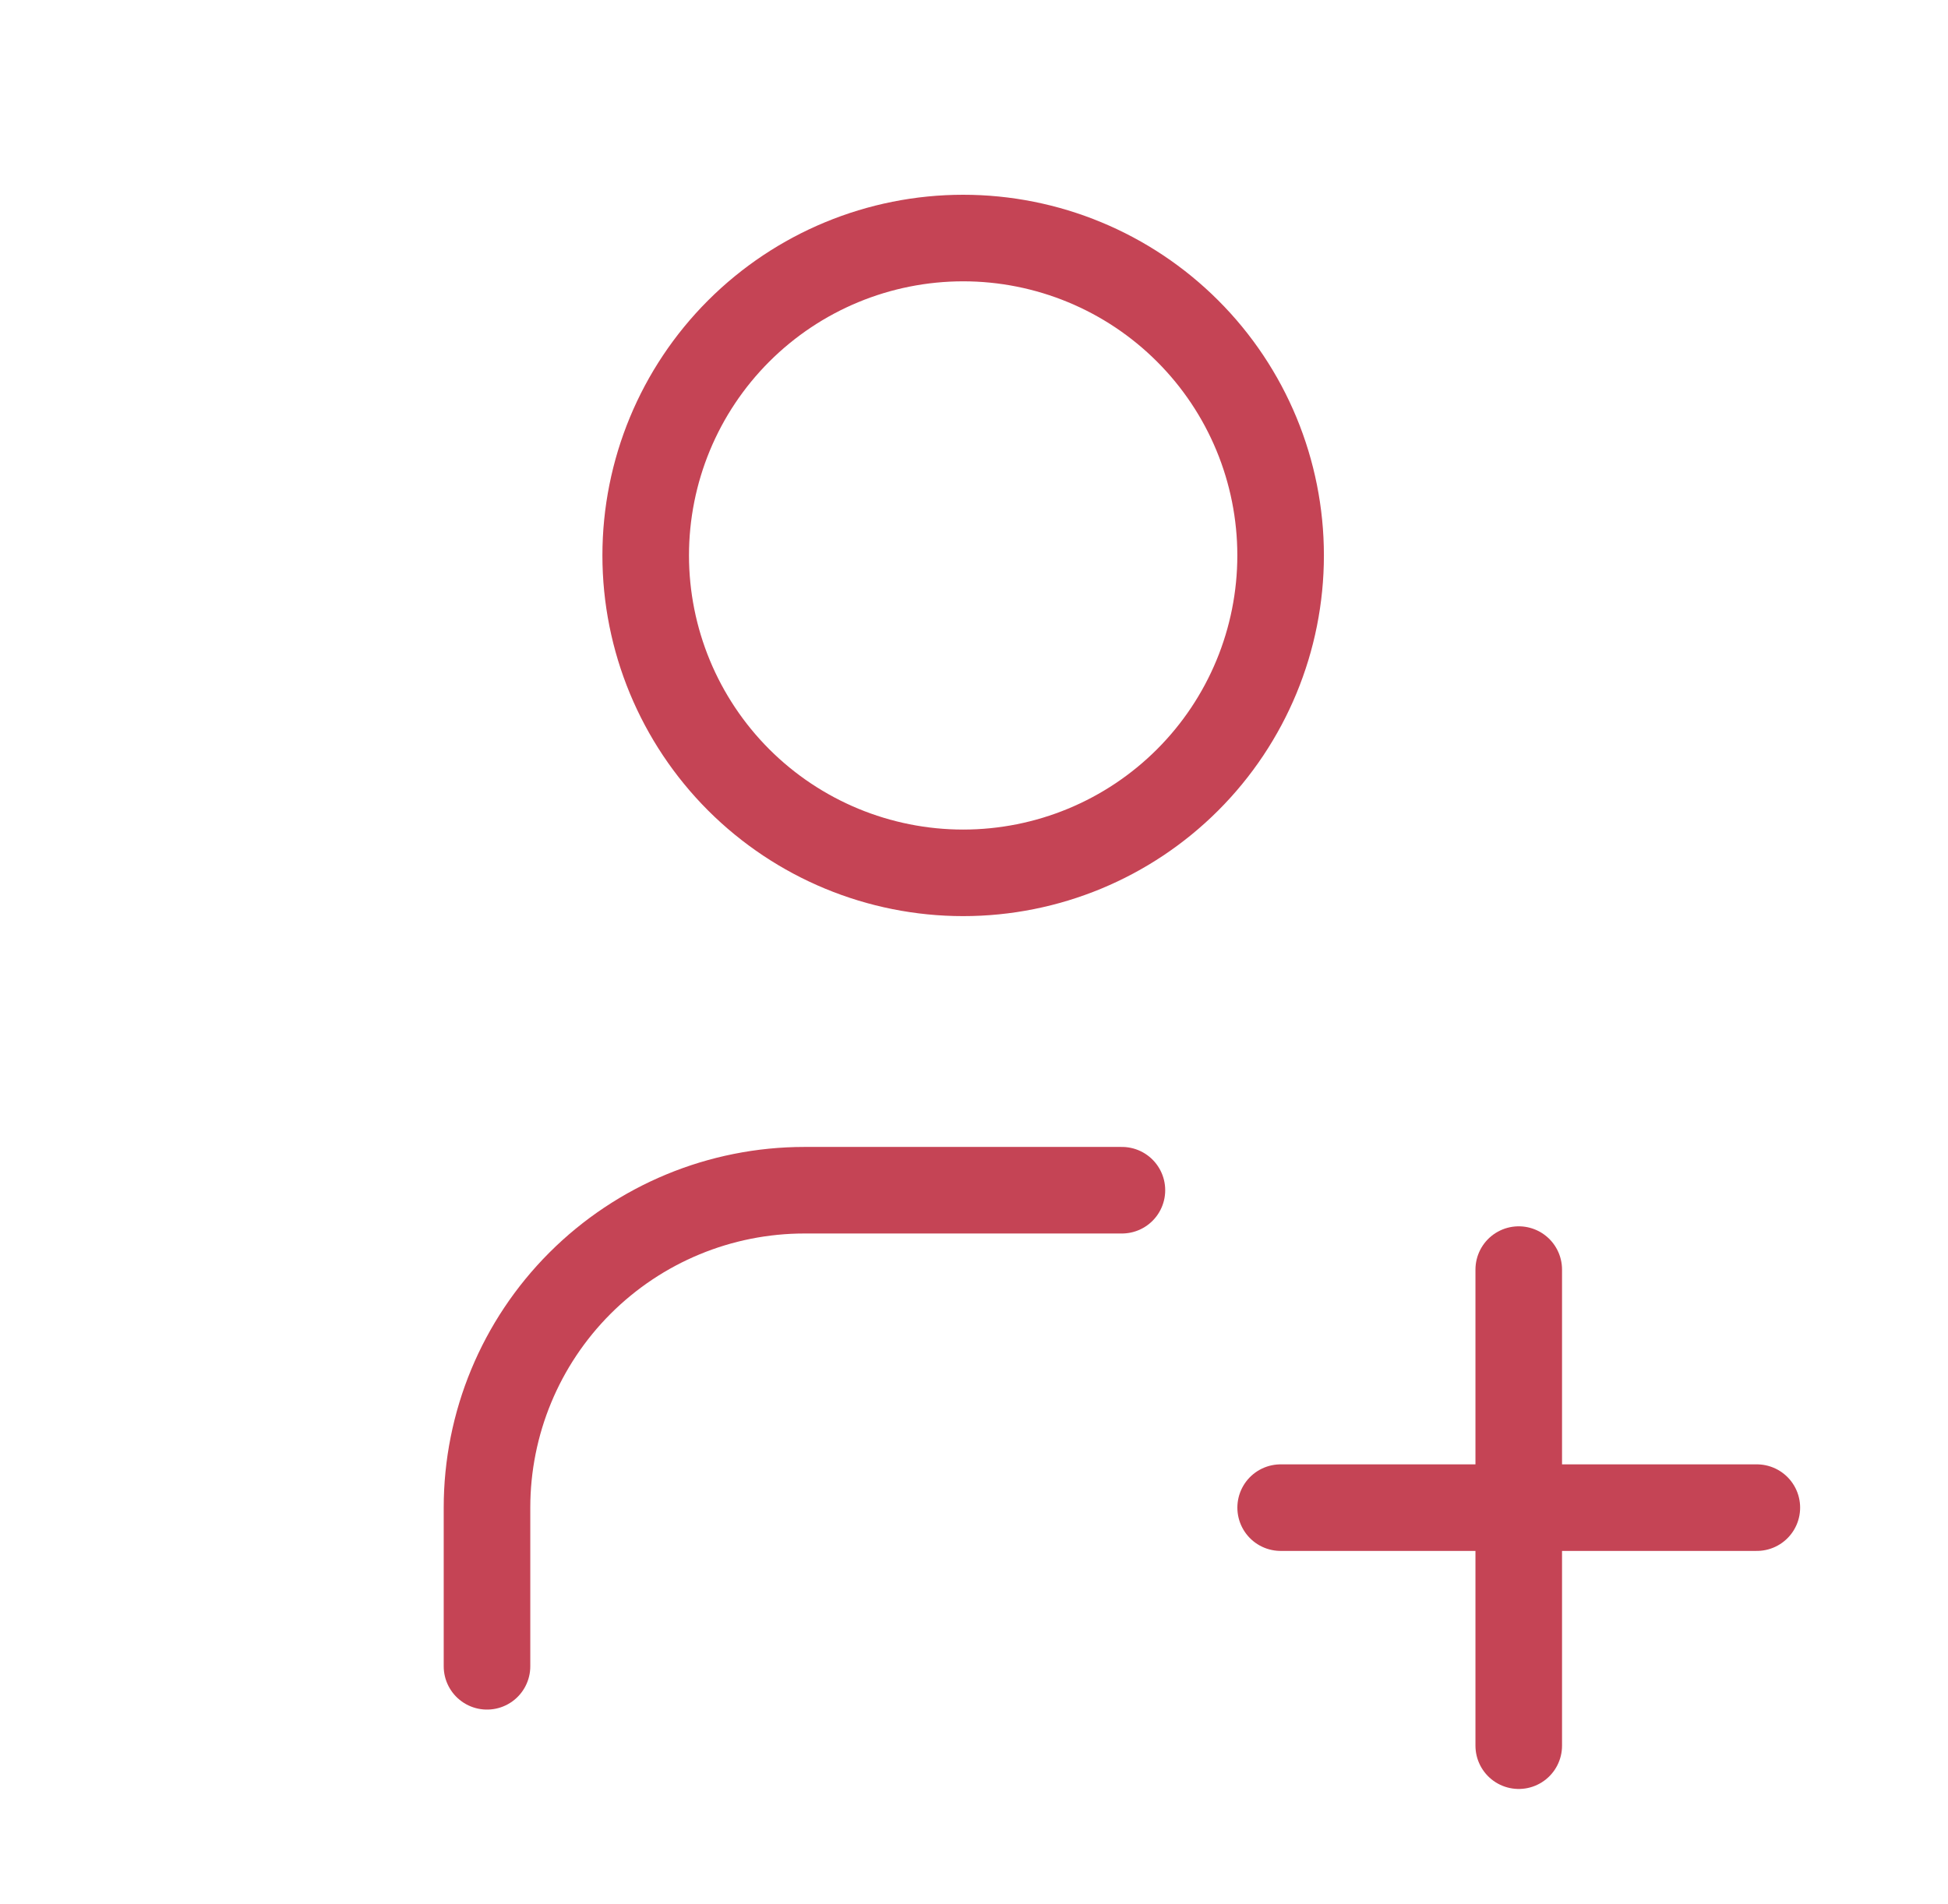
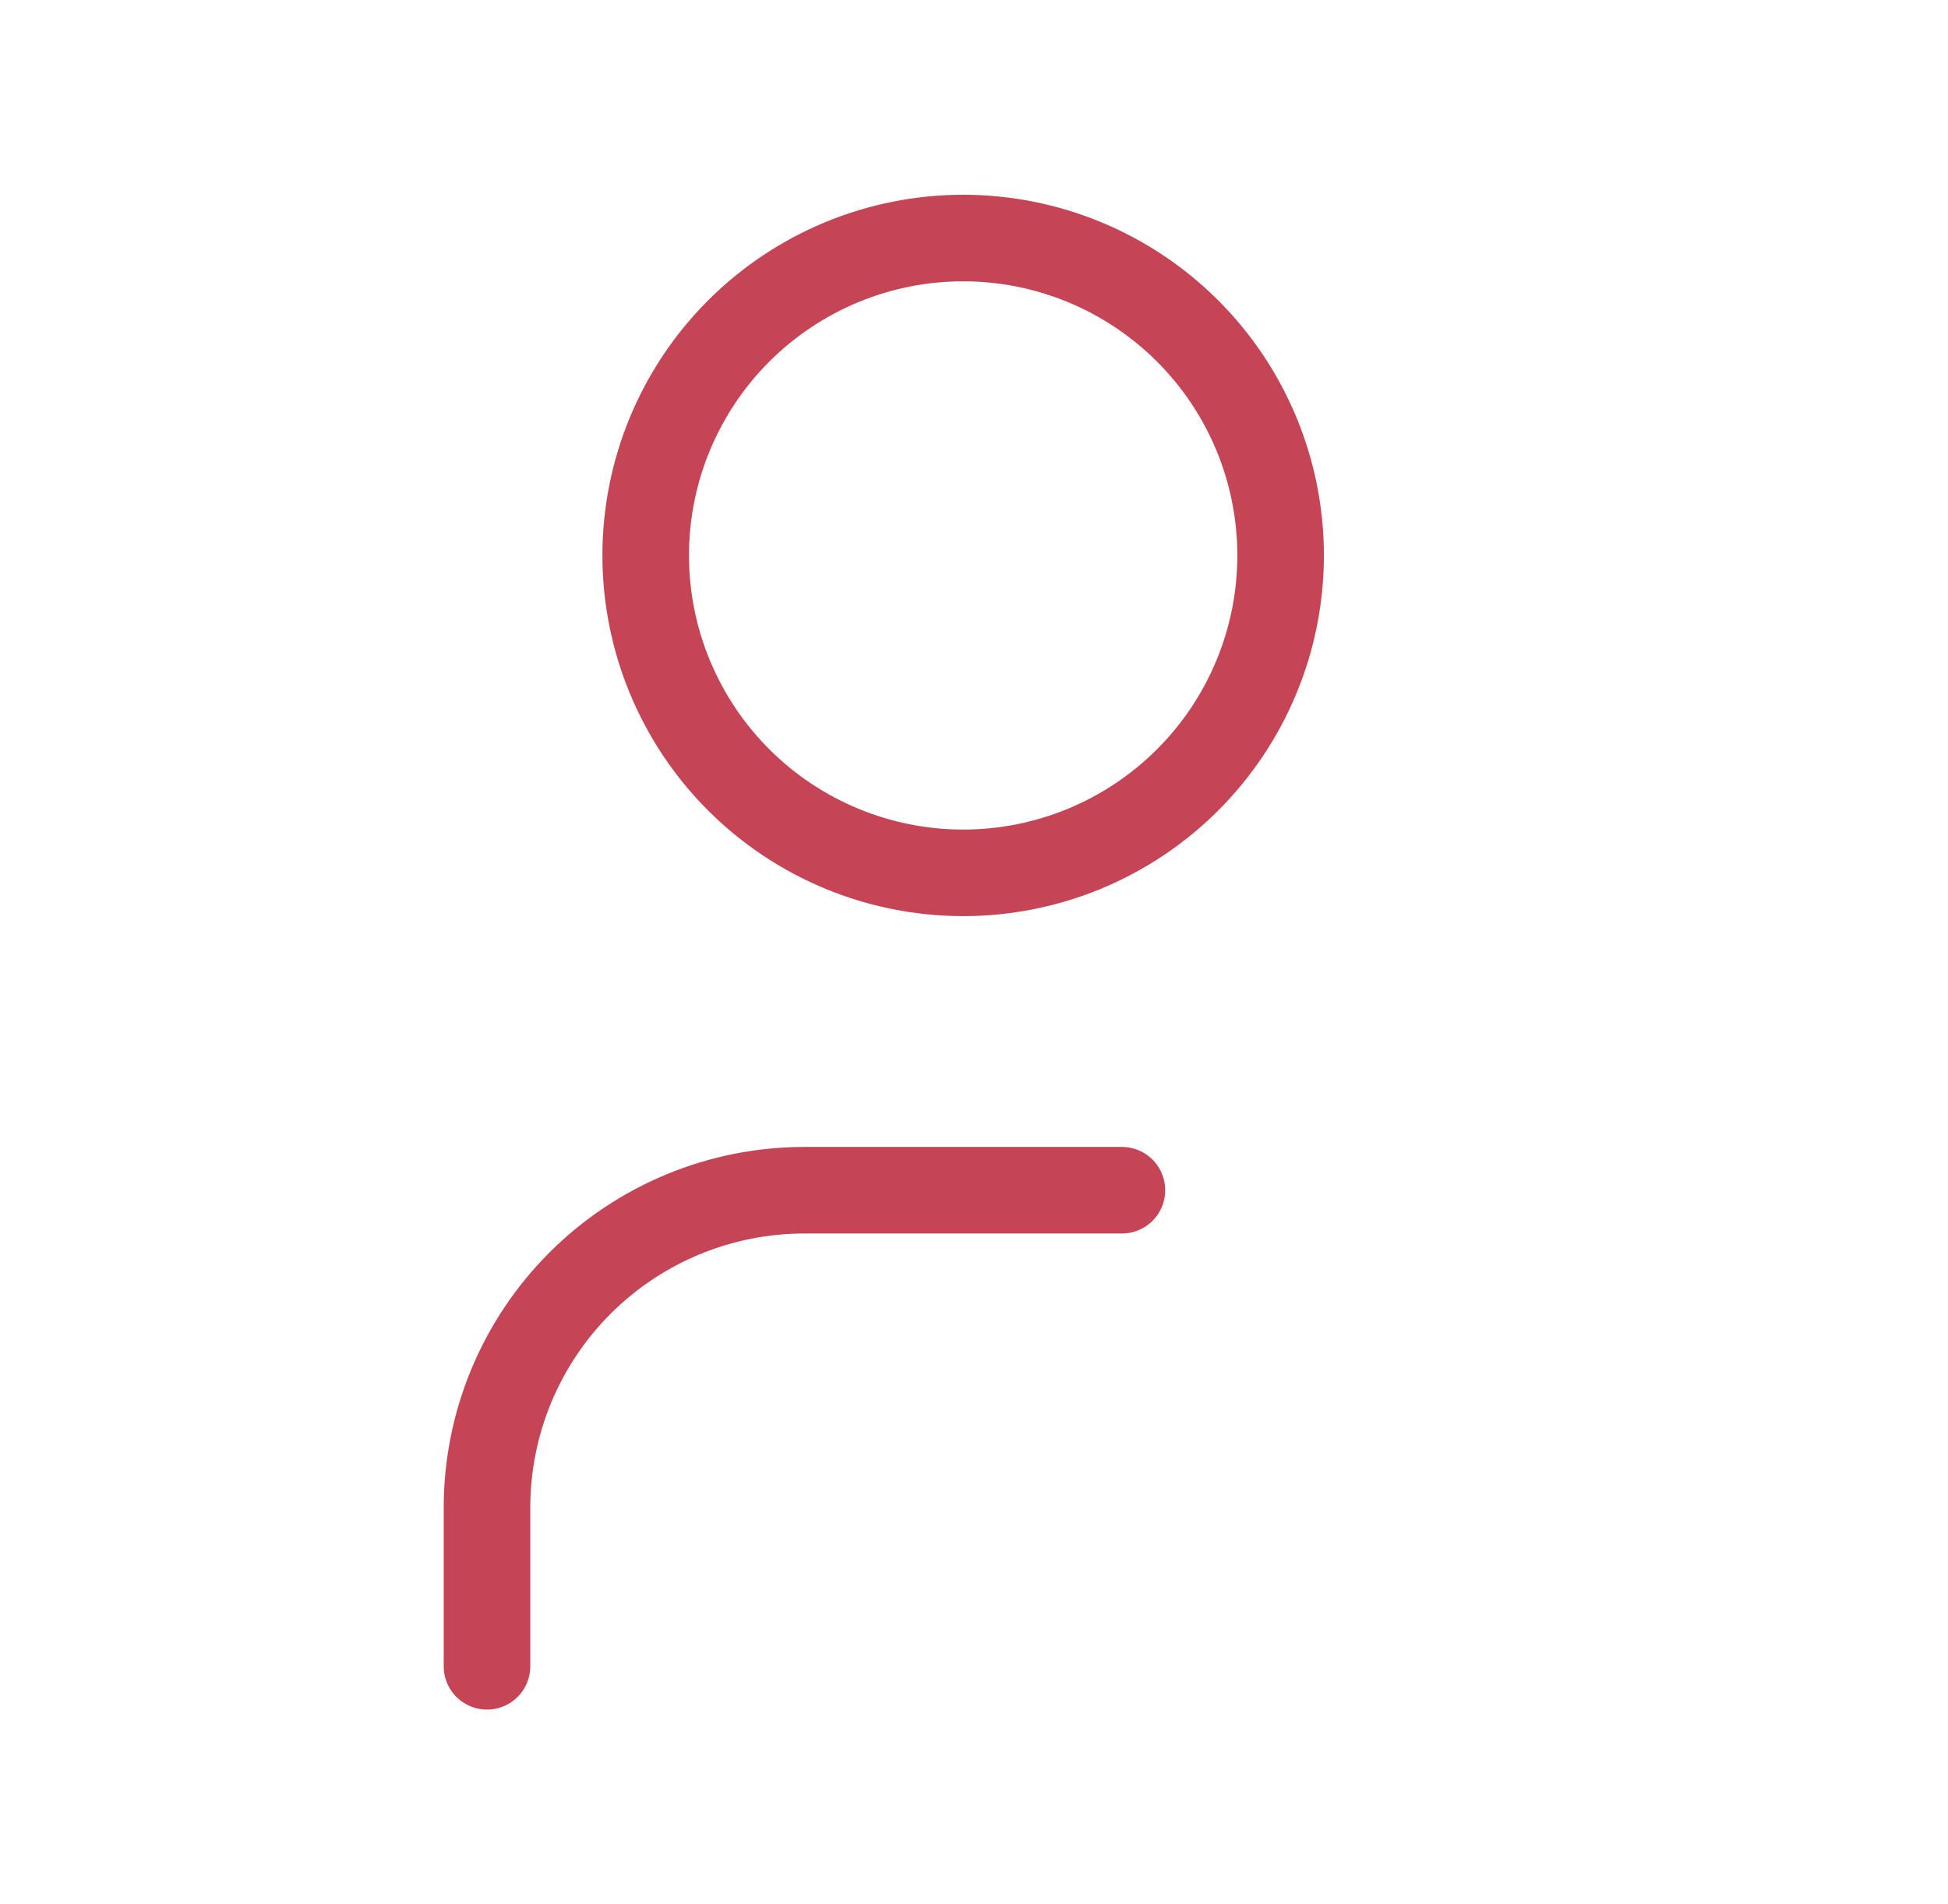
<svg xmlns="http://www.w3.org/2000/svg" width="45" height="44" viewBox="0 0 45 44" fill="none">
  <g clip-path="url(#clip0_3408_114)">
-     <path d="M14.916 12.833C14.916 14.778 15.689 16.643 17.064 18.019C18.44 19.394 20.305 20.167 22.25 20.167C24.195 20.167 26.06 19.394 27.435 18.019C28.811 16.643 29.583 14.778 29.583 12.833C29.583 10.888 28.811 9.023 27.435 7.648C26.06 6.273 24.195 5.5 22.25 5.5C20.305 5.5 18.44 6.273 17.064 7.648C15.689 9.023 14.916 10.888 14.916 12.833Z" stroke="#C54455" stroke-width="2" stroke-linecap="round" stroke-linejoin="round" />
-     <path d="M29.584 34.834H40.584" stroke="#C54455" stroke-width="2" stroke-linecap="round" stroke-linejoin="round" />
-     <path d="M35.084 29.334V40.334" stroke="#C54455" stroke-width="2" stroke-linecap="round" stroke-linejoin="round" />
+     <path d="M14.916 12.833C14.916 14.778 15.689 16.643 17.064 18.019C18.44 19.394 20.305 20.167 22.25 20.167C24.195 20.167 26.06 19.394 27.435 18.019C28.811 16.643 29.583 14.778 29.583 12.833C29.583 10.888 28.811 9.023 27.435 7.648C26.06 6.273 24.195 5.5 22.25 5.5C20.305 5.5 18.44 6.273 17.064 7.648C15.689 9.023 14.916 10.888 14.916 12.833" stroke="#C54455" stroke-width="2" stroke-linecap="round" stroke-linejoin="round" />
    <path d="M11.25 38.5V34.833C11.25 32.888 12.023 31.023 13.398 29.648C14.773 28.273 16.638 27.5 18.583 27.5H25.917" stroke="#C54455" stroke-width="2" stroke-linecap="round" stroke-linejoin="round" />
  </g>
  <defs>
    <clipPath id="clip0_3408_114">
      <rect width="44" height="44" fill="white" transform="translate(0.25)" />
    </clipPath>
  </defs>
</svg>